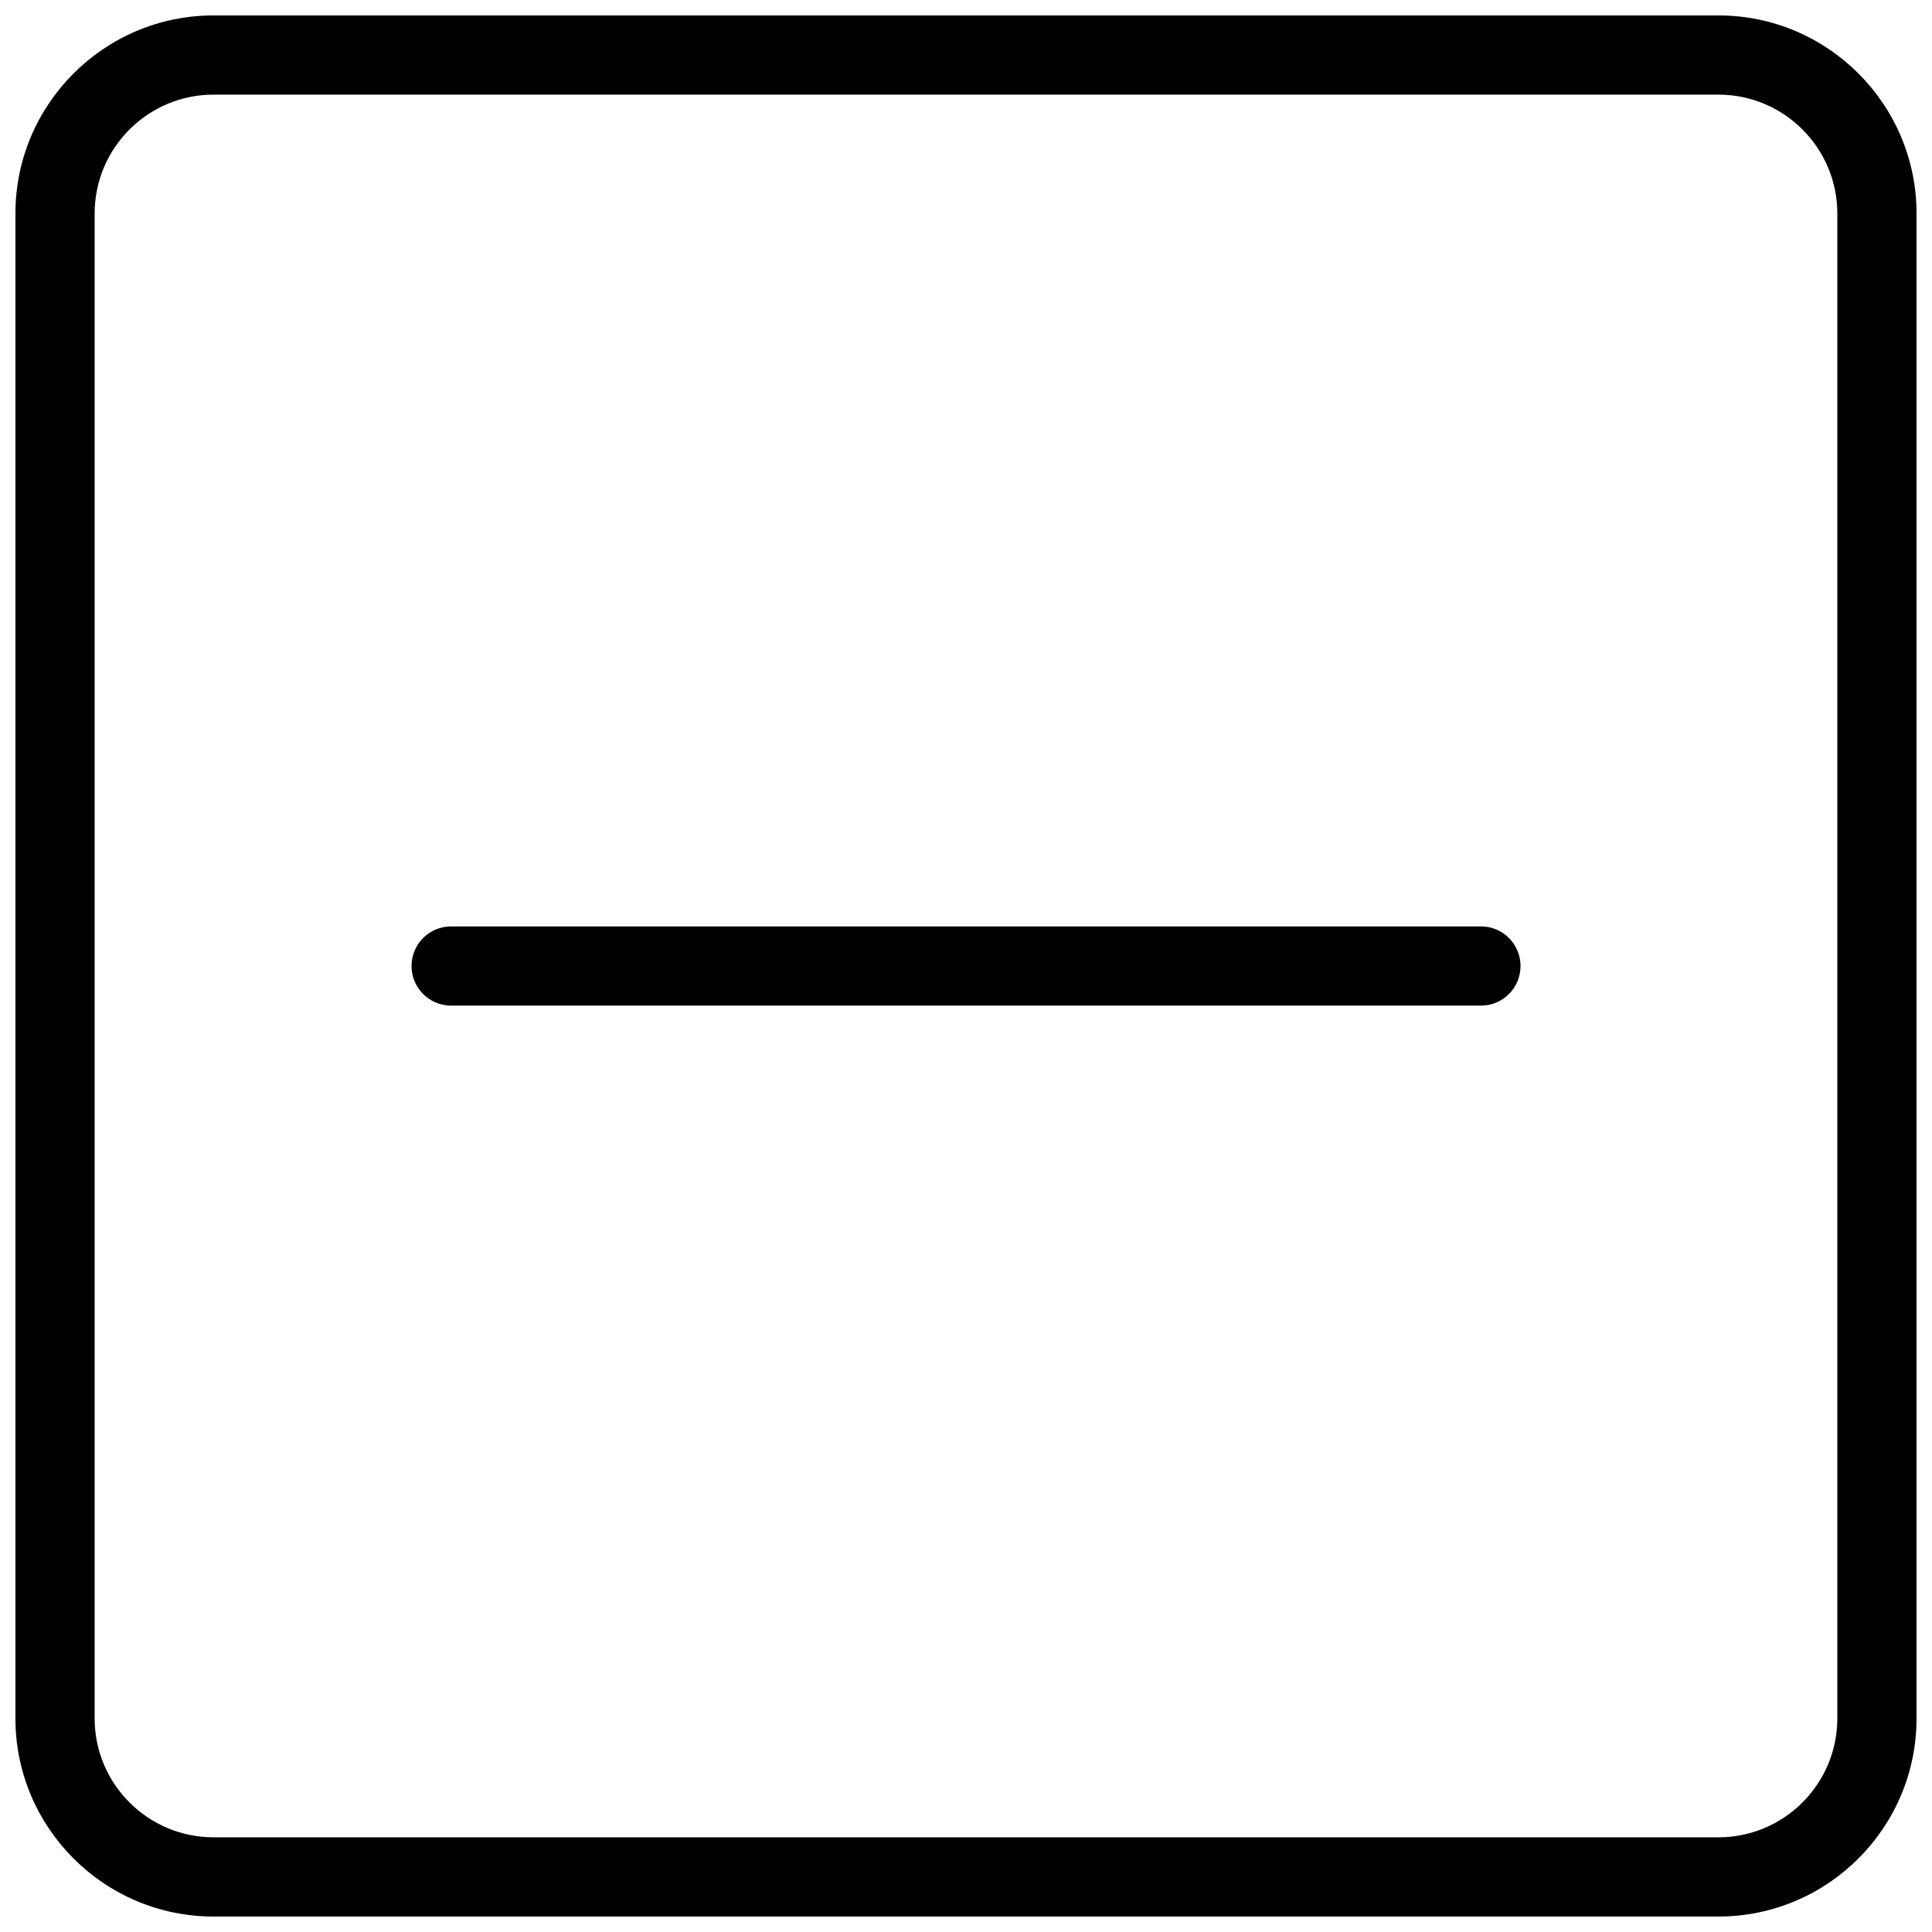
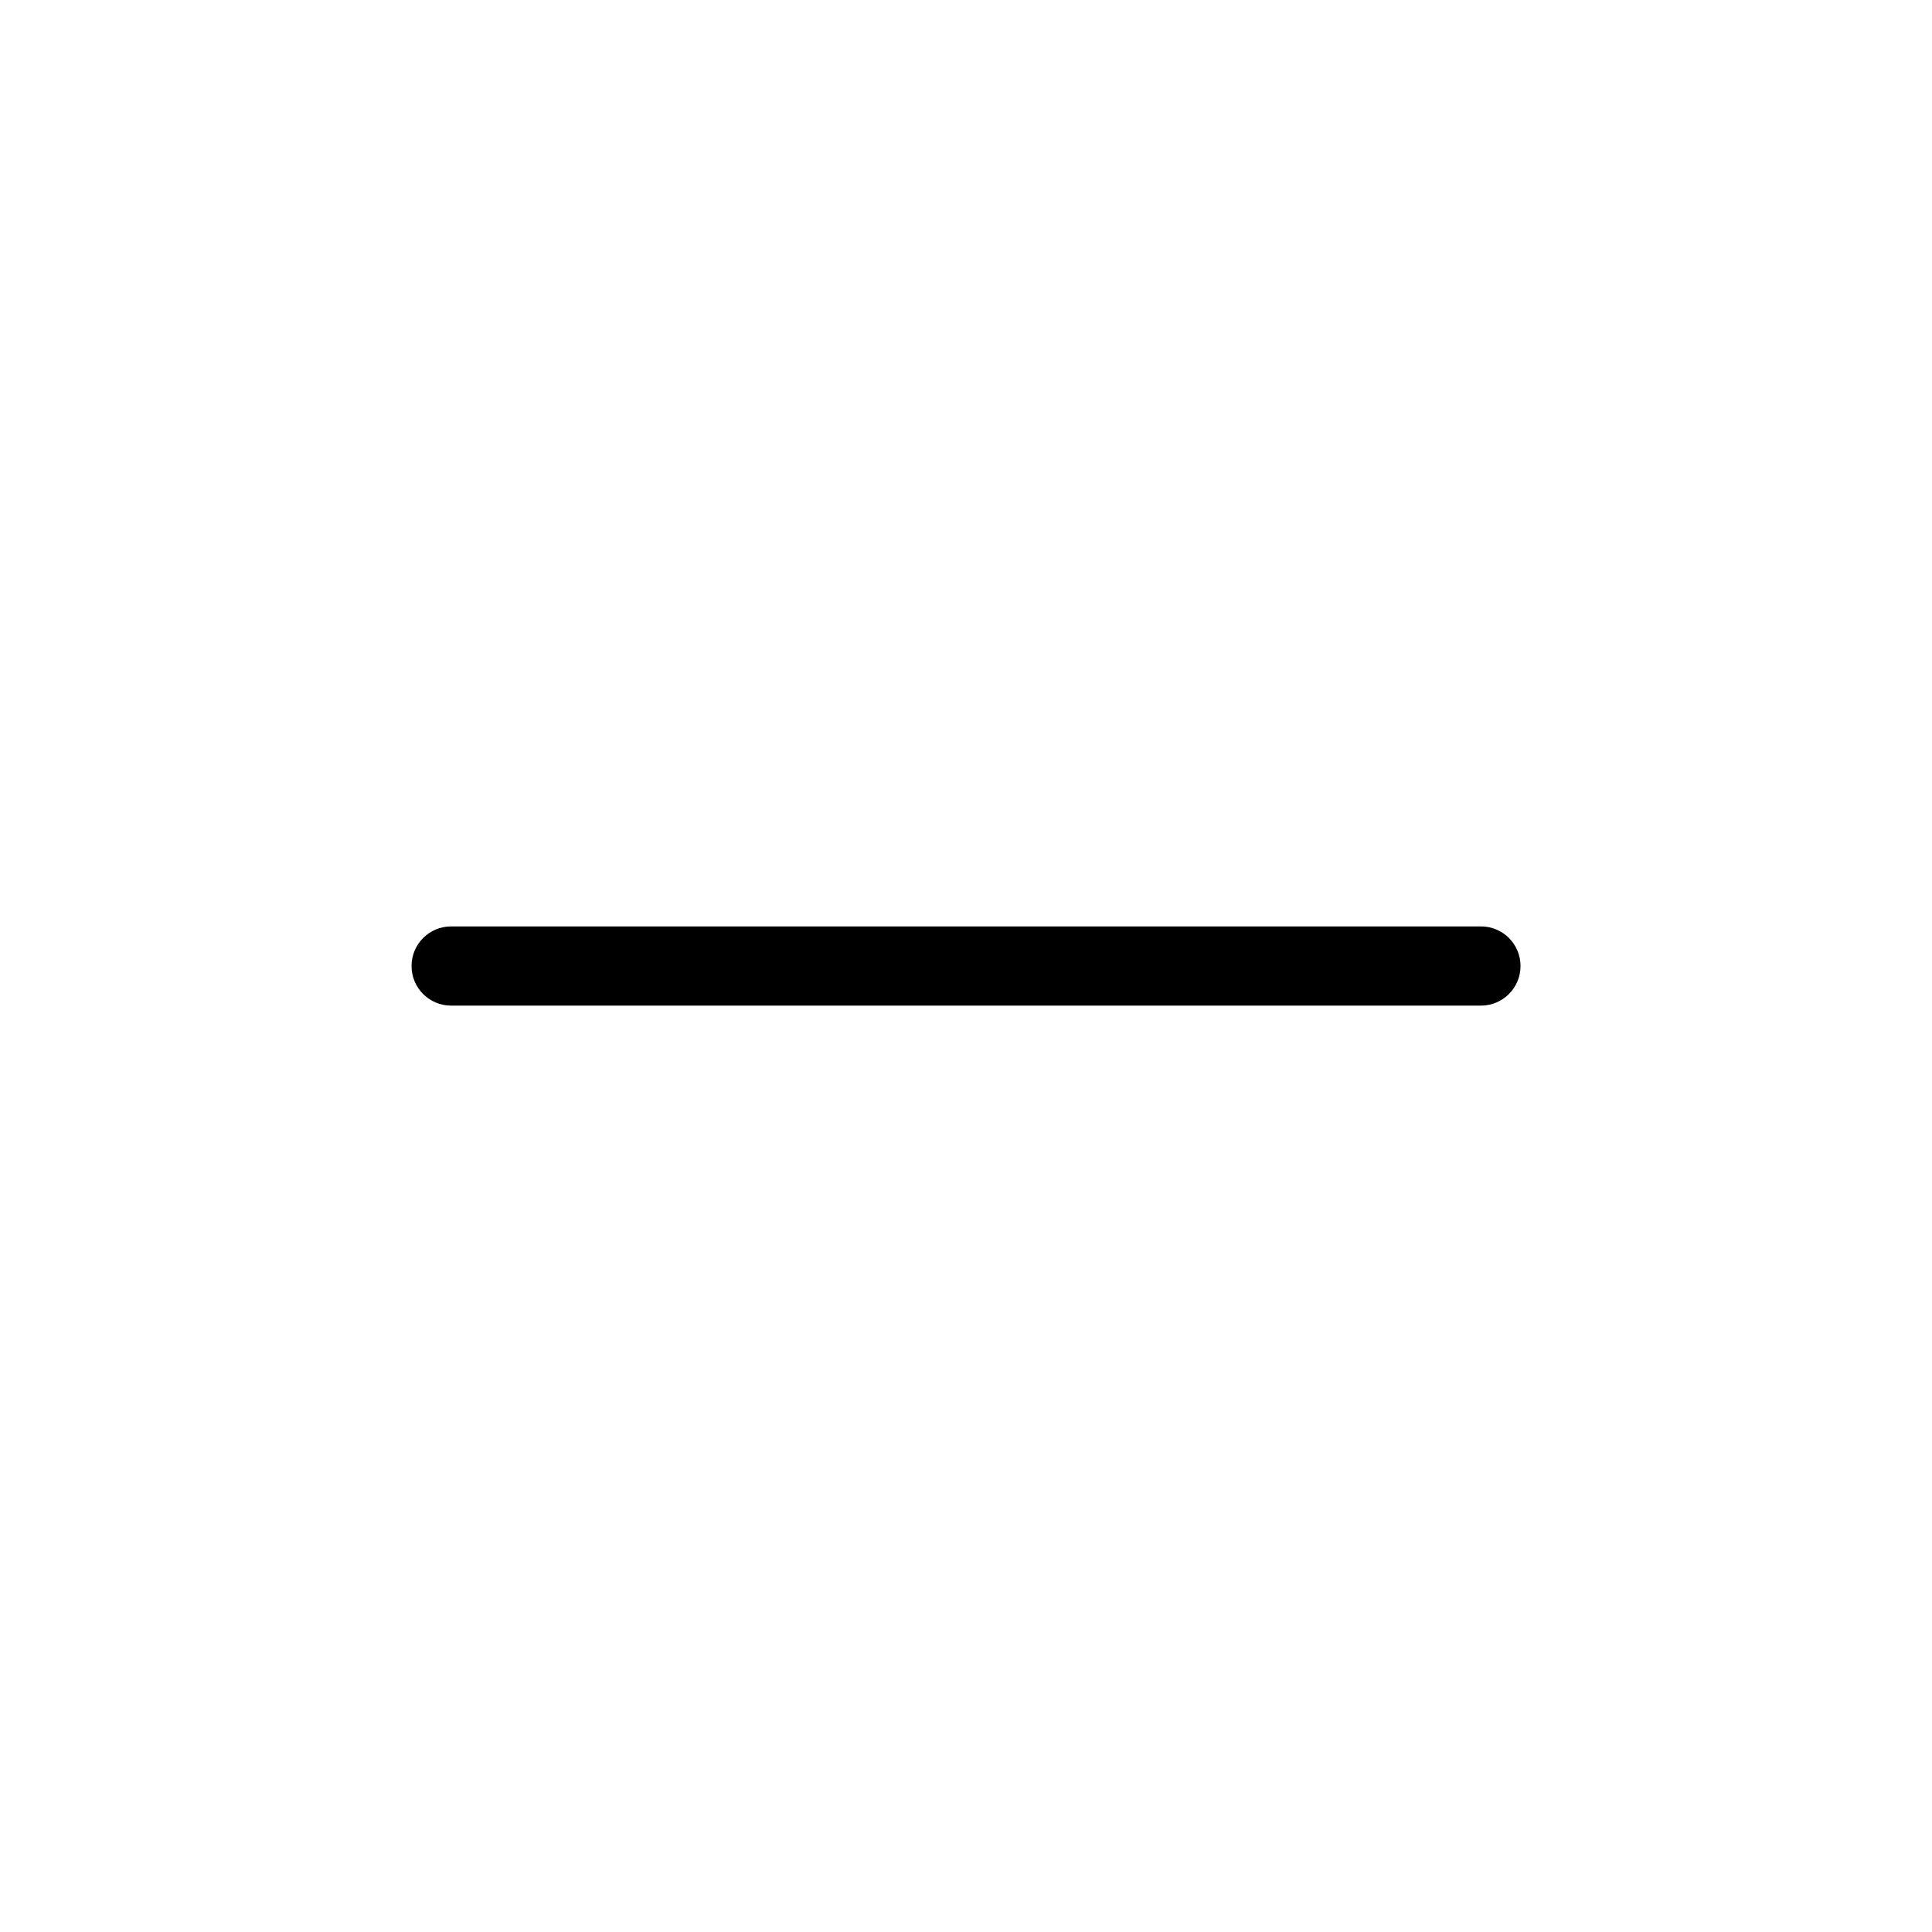
<svg xmlns="http://www.w3.org/2000/svg" width="800px" height="800px" version="1.1" viewBox="144 144 512 512">
  <defs>
    <clipPath id="a">
-       <path d="m148.09 148.09h503.81v503.81h-503.81z" />
-     </clipPath>
+       </clipPath>
  </defs>
  <g clip-path="url(#a)">
-     <path d="m599.42 651.9h-398.85c-28.938 0-52.48-23.543-52.48-52.48v-398.85c0-28.938 23.543-52.48 52.48-52.48h398.85c28.938 0 52.48 23.543 52.48 52.48v398.85c0 28.938-23.543 52.48-52.48 52.48zm-398.85-482.82c-17.359 0-31.488 14.129-31.488 31.488v398.85c0 17.359 14.129 31.488 31.488 31.488h398.85c17.359 0 31.488-14.129 31.488-31.488v-398.85c0-17.359-14.129-31.488-31.488-31.488z" />
-   </g>
+     </g>
  <path d="m536.45 410.5h-272.89c-5.805 0-10.496-4.691-10.496-10.496s4.691-10.496 10.496-10.496h272.9c5.805 0 10.496 4.691 10.496 10.496-0.004 5.805-4.695 10.496-10.5 10.496z" />
</svg>